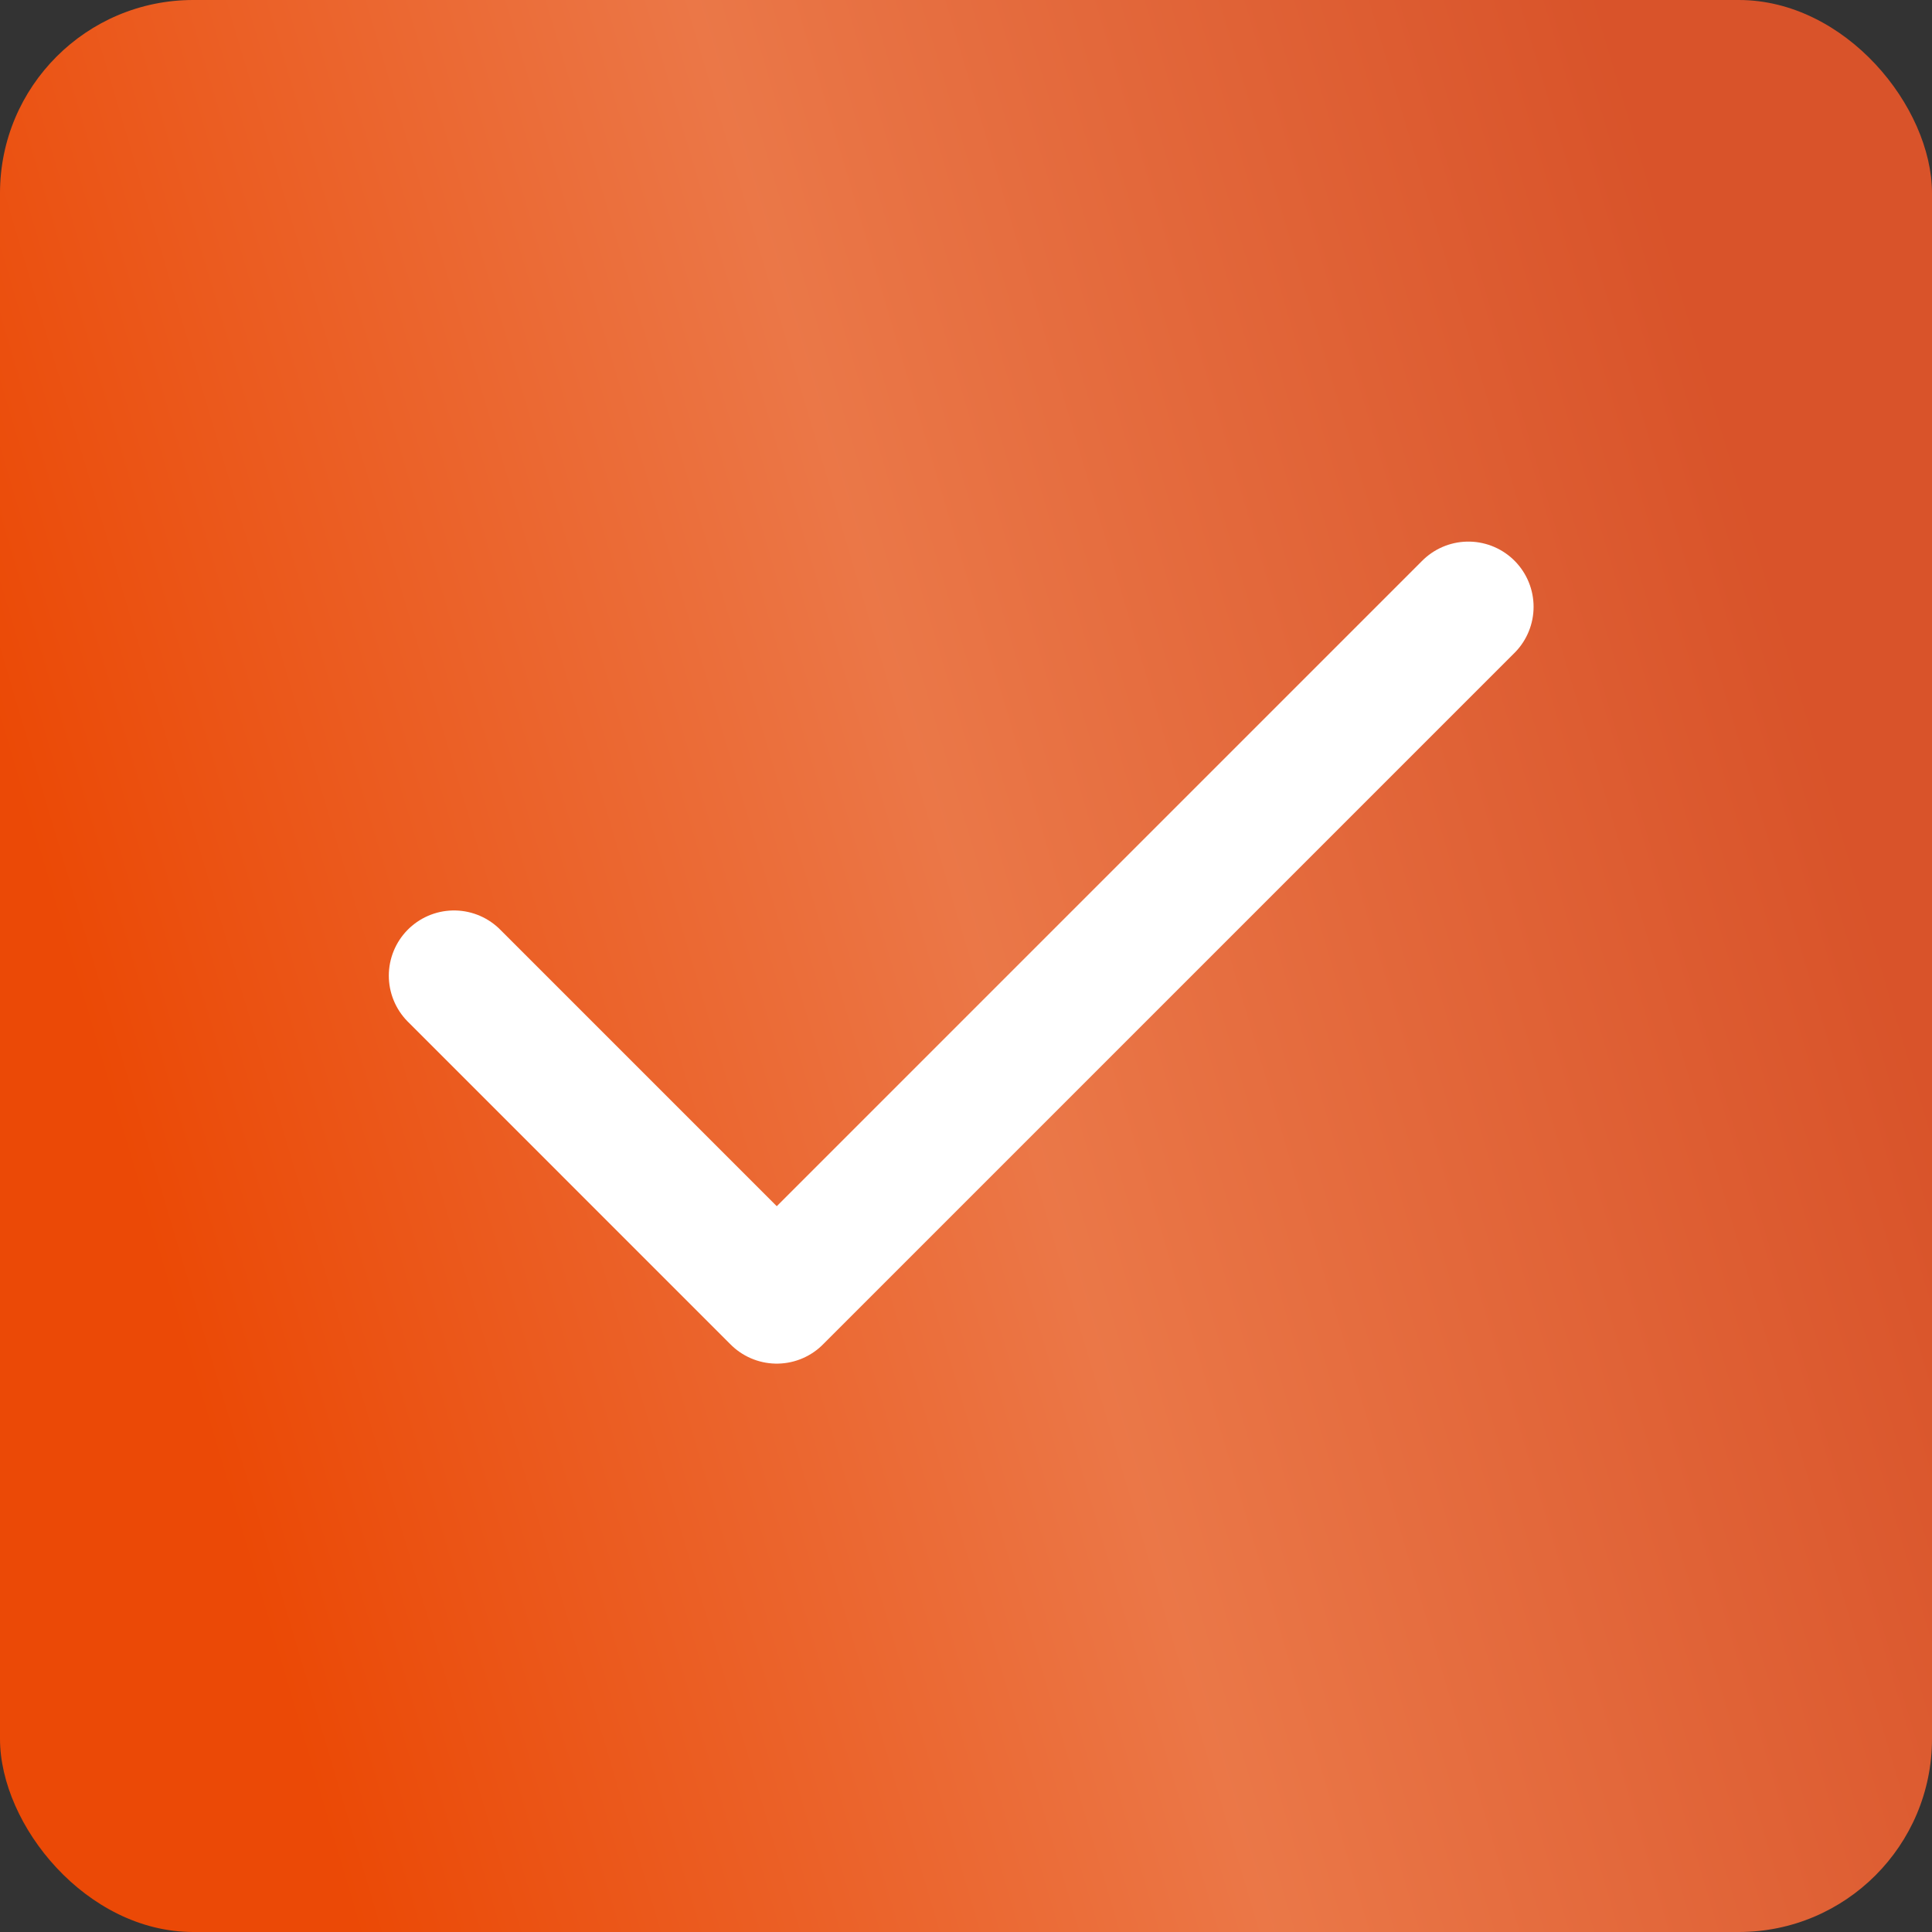
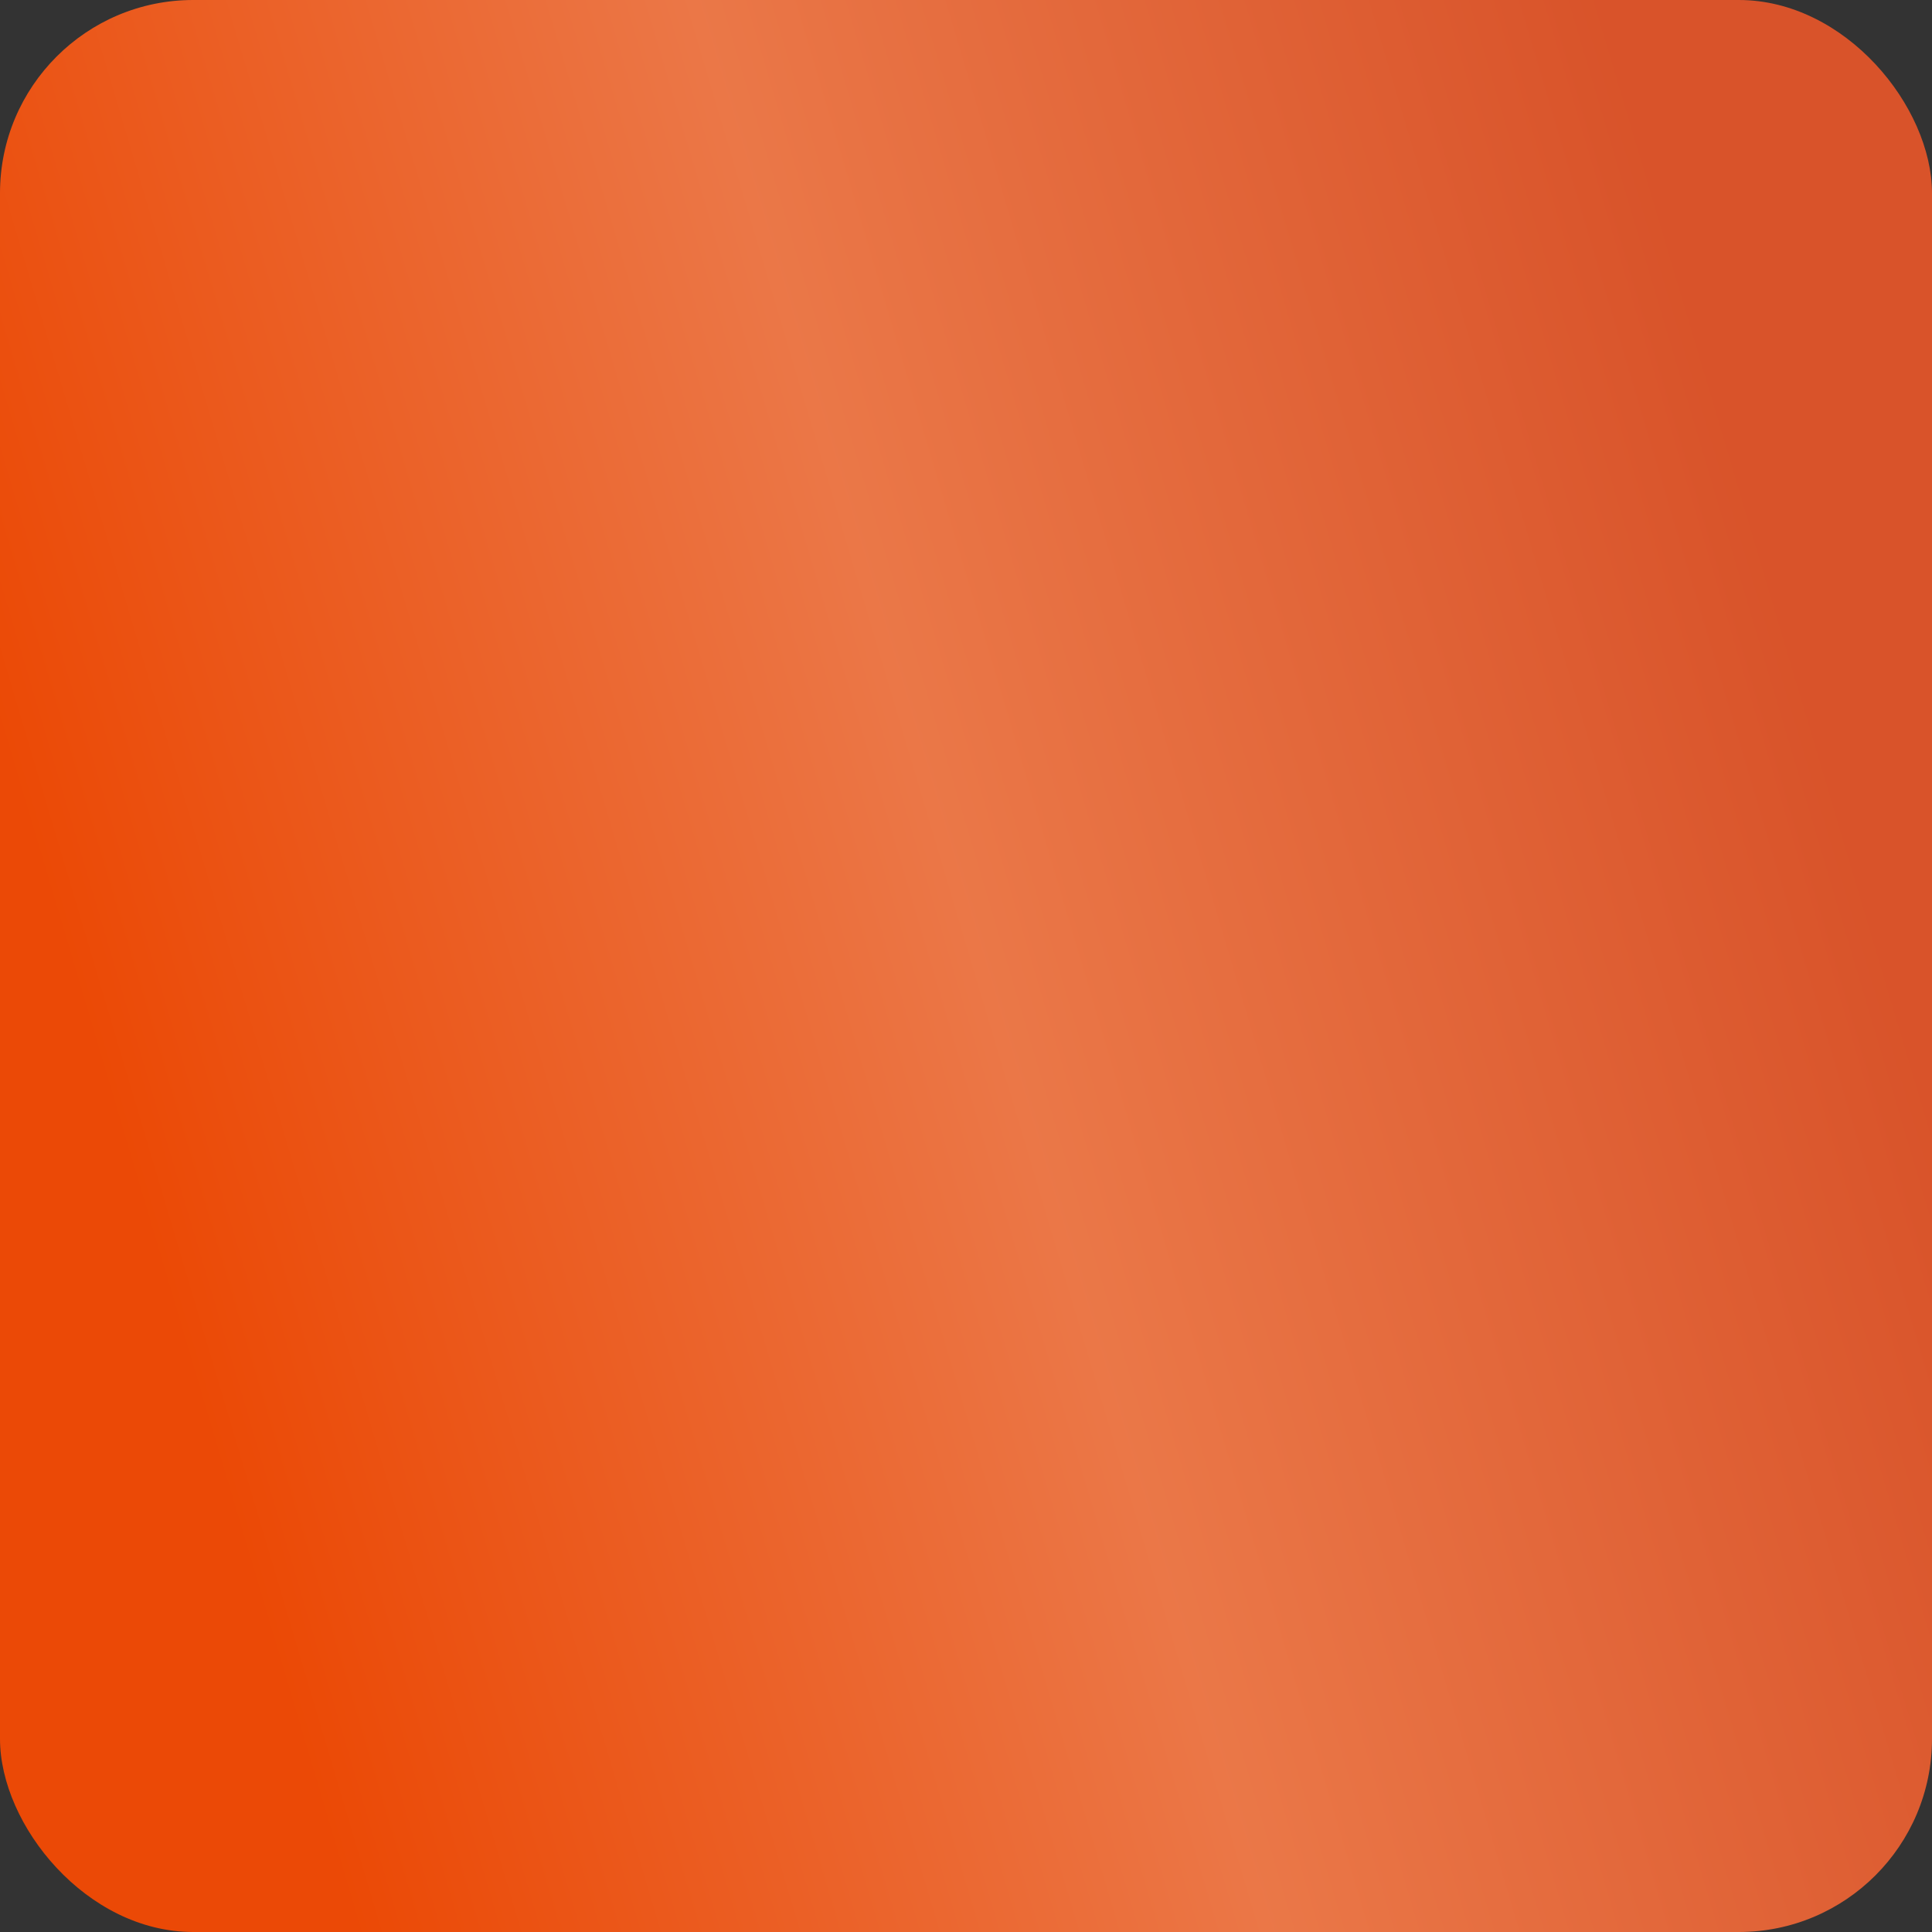
<svg xmlns="http://www.w3.org/2000/svg" width="100" height="100" viewBox="0 0 100 100" fill="none">
  <rect x="0" y="0" width="100" height="100" fill="#333333" stroke="none" />
  <rect width="100" height="100" rx="10" fill="url(#paint0_linear_399_221)" fill-opacity="0.9" />
-   <path d="M23.5 50.5L40.205 67.206L76.003 31.408" stroke="white" stroke-width="6.75" stroke-linecap="round" stroke-linejoin="round" />
  <defs>
    <linearGradient id="paint0_linear_399_221" x1="71.377" y1="-38.136" x2="-14.809" y2="-12.514" gradientUnits="userSpaceOnUse">
      <stop stop-color="#EB5729" />
      <stop offset="0.495" stop-color="#FF7F4A" />
      <stop offset="1" stop-color="#FF4C01" />
    </linearGradient>
  </defs>
</svg>